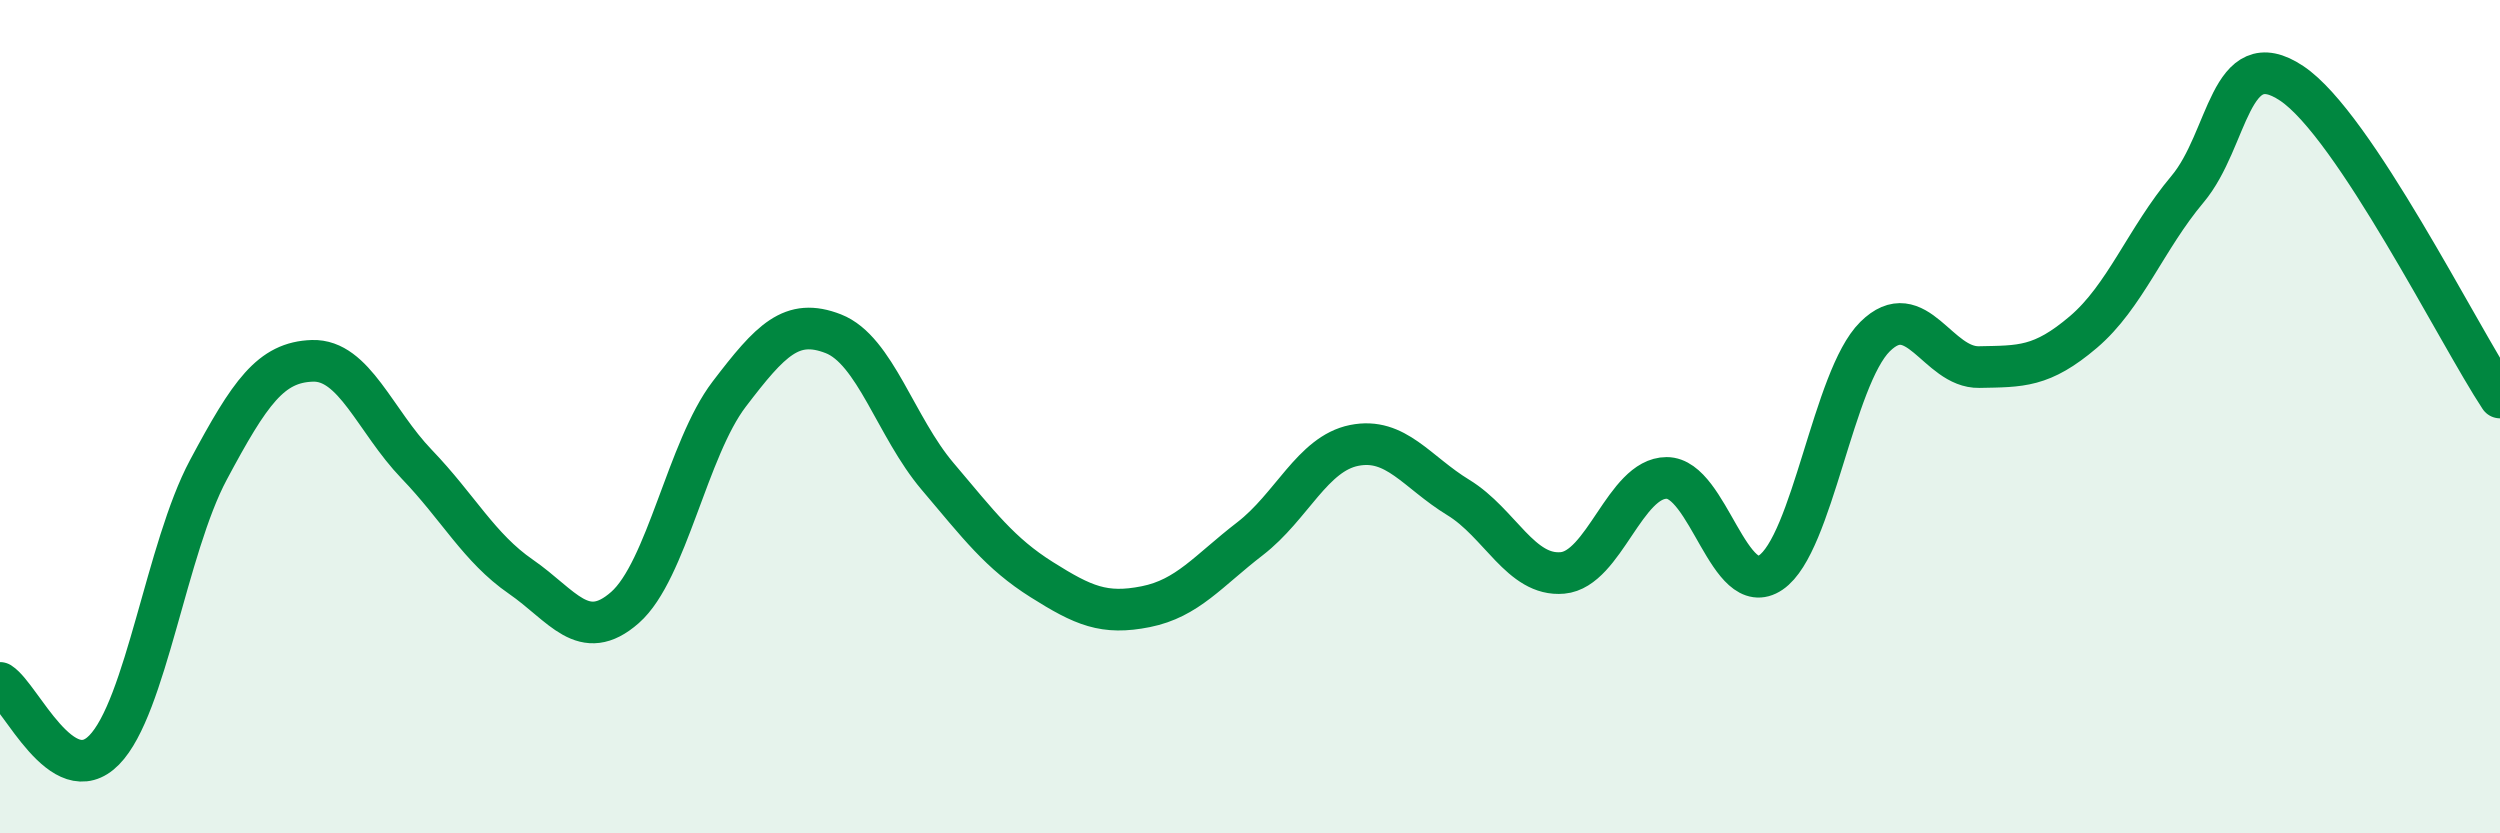
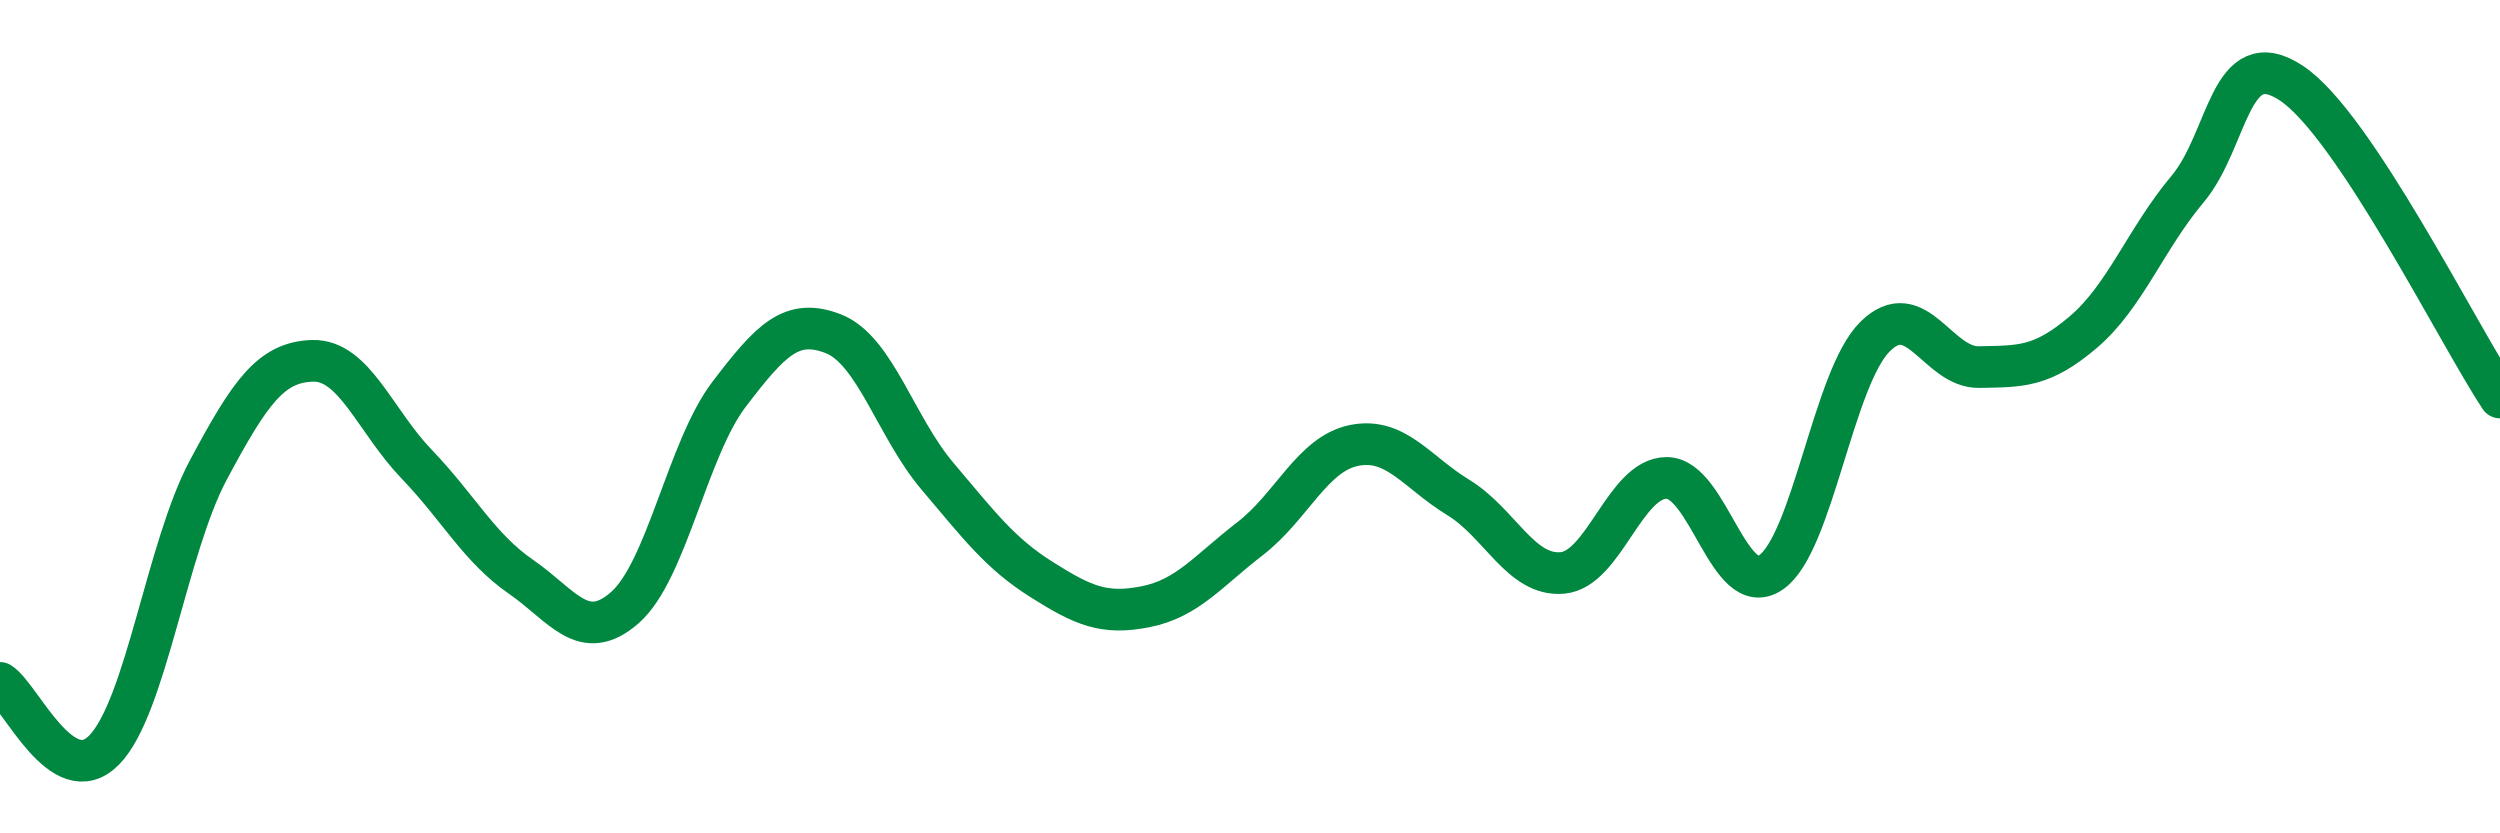
<svg xmlns="http://www.w3.org/2000/svg" width="60" height="20" viewBox="0 0 60 20">
-   <path d="M 0,16.39 C 0.5,16.71 1.5,19.02 2.5,18 C 3.5,16.98 4,13.15 5,11.28 C 6,9.41 6.5,8.69 7.5,8.66 C 8.5,8.63 9,10.1 10,11.14 C 11,12.18 11.5,13.15 12.5,13.84 C 13.5,14.53 14,15.46 15,14.58 C 16,13.7 16.5,10.77 17.5,9.46 C 18.5,8.15 19,7.62 20,8.01 C 21,8.4 21.5,10.25 22.5,11.43 C 23.5,12.61 24,13.28 25,13.91 C 26,14.54 26.5,14.76 27.5,14.56 C 28.5,14.36 29,13.7 30,12.93 C 31,12.16 31.5,10.89 32.5,10.69 C 33.5,10.49 34,11.33 35,11.94 C 36,12.55 36.5,13.84 37.5,13.75 C 38.5,13.66 39,11.47 40,11.47 C 41,11.47 41.5,14.42 42.5,13.74 C 43.5,13.06 44,9.07 45,8.08 C 46,7.09 46.5,8.83 47.5,8.81 C 48.5,8.79 49,8.82 50,7.97 C 51,7.12 51.5,5.73 52.5,4.54 C 53.5,3.35 53.5,1 55,2 C 56.5,3 59,8.03 60,9.54L60 20L0 20Z" fill="#008740" opacity="0.1" stroke-linecap="round" stroke-linejoin="round" />
  <path d="M 0,16.39 C 0.5,16.71 1.5,19.02 2.5,18 C 3.5,16.98 4,13.15 5,11.28 C 6,9.41 6.5,8.69 7.5,8.66 C 8.5,8.63 9,10.1 10,11.14 C 11,12.18 11.5,13.15 12.5,13.84 C 13.5,14.53 14,15.46 15,14.58 C 16,13.7 16.5,10.77 17.5,9.46 C 18.5,8.15 19,7.62 20,8.01 C 21,8.4 21.5,10.25 22.5,11.43 C 23.5,12.61 24,13.28 25,13.91 C 26,14.54 26.5,14.76 27.5,14.56 C 28.5,14.36 29,13.7 30,12.93 C 31,12.16 31.5,10.89 32.5,10.69 C 33.5,10.49 34,11.33 35,11.94 C 36,12.55 36.5,13.84 37.5,13.75 C 38.5,13.66 39,11.47 40,11.47 C 41,11.47 41.5,14.42 42.5,13.74 C 43.5,13.06 44,9.07 45,8.08 C 46,7.09 46.5,8.83 47.5,8.81 C 48.5,8.79 49,8.82 50,7.97 C 51,7.12 51.5,5.73 52.5,4.54 C 53.5,3.35 53.5,1 55,2 C 56.5,3 59,8.03 60,9.54" stroke="#008740" stroke-width="1" fill="none" stroke-linecap="round" stroke-linejoin="round" />
</svg>